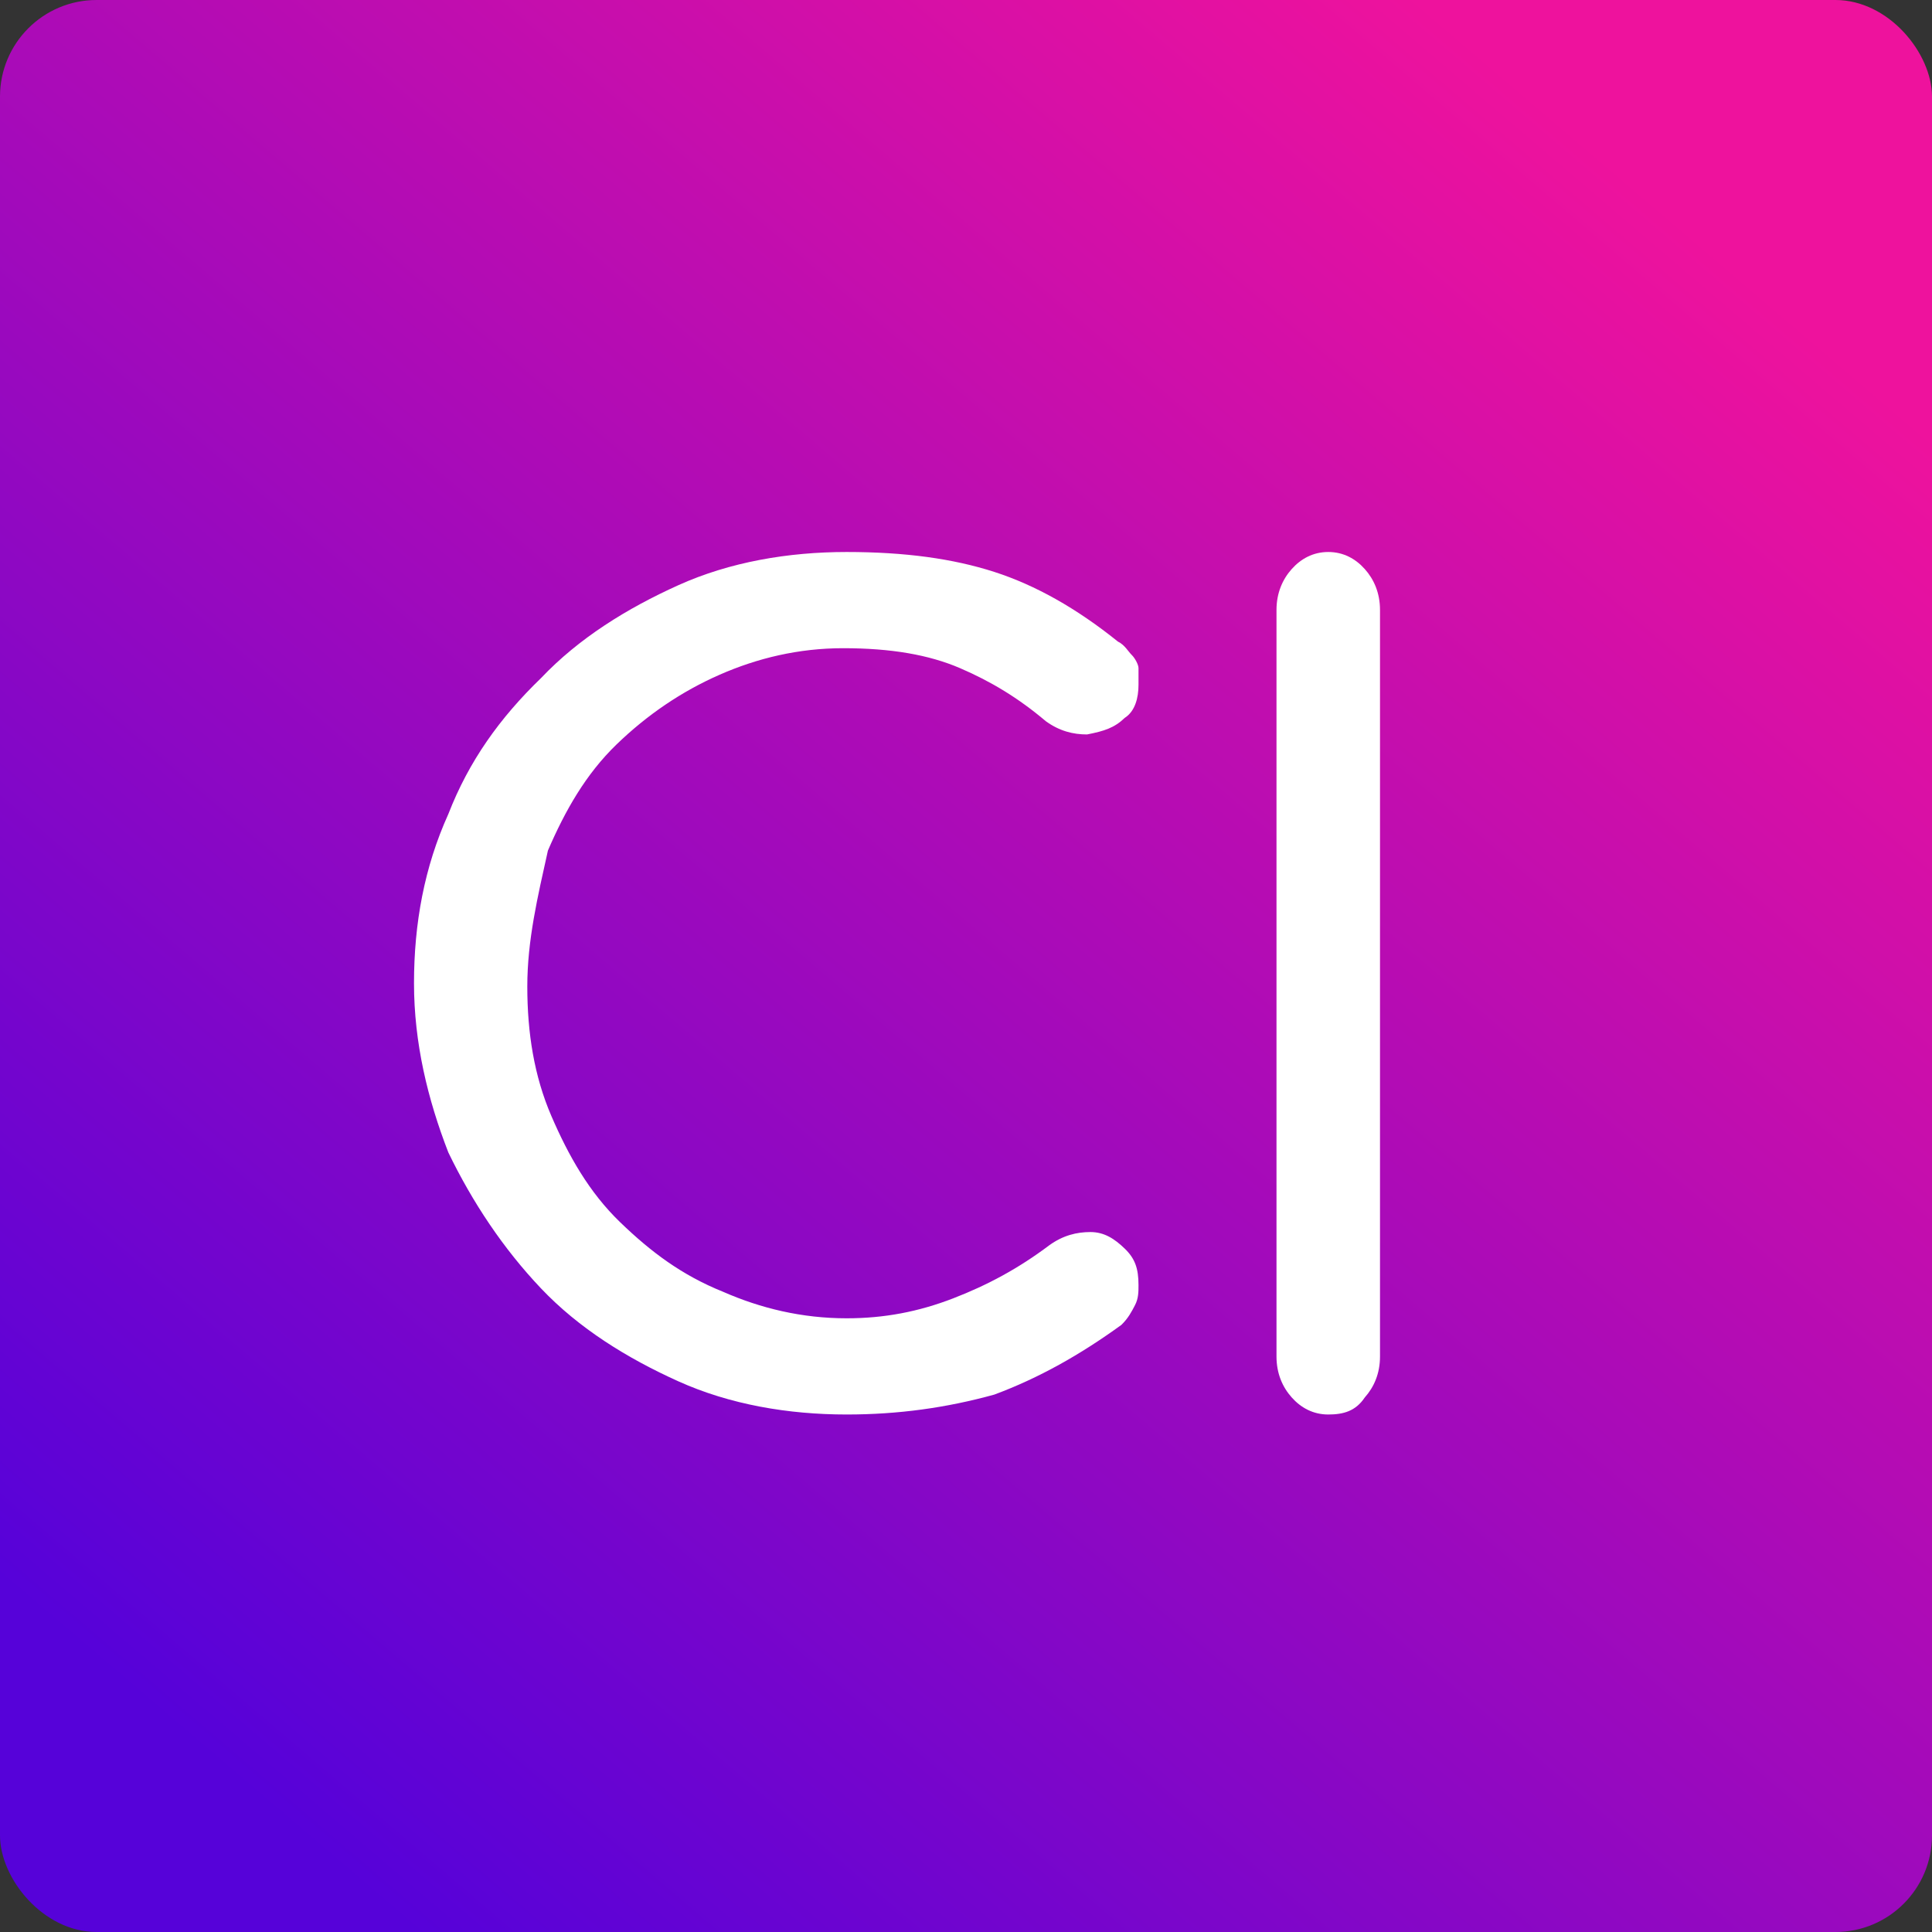
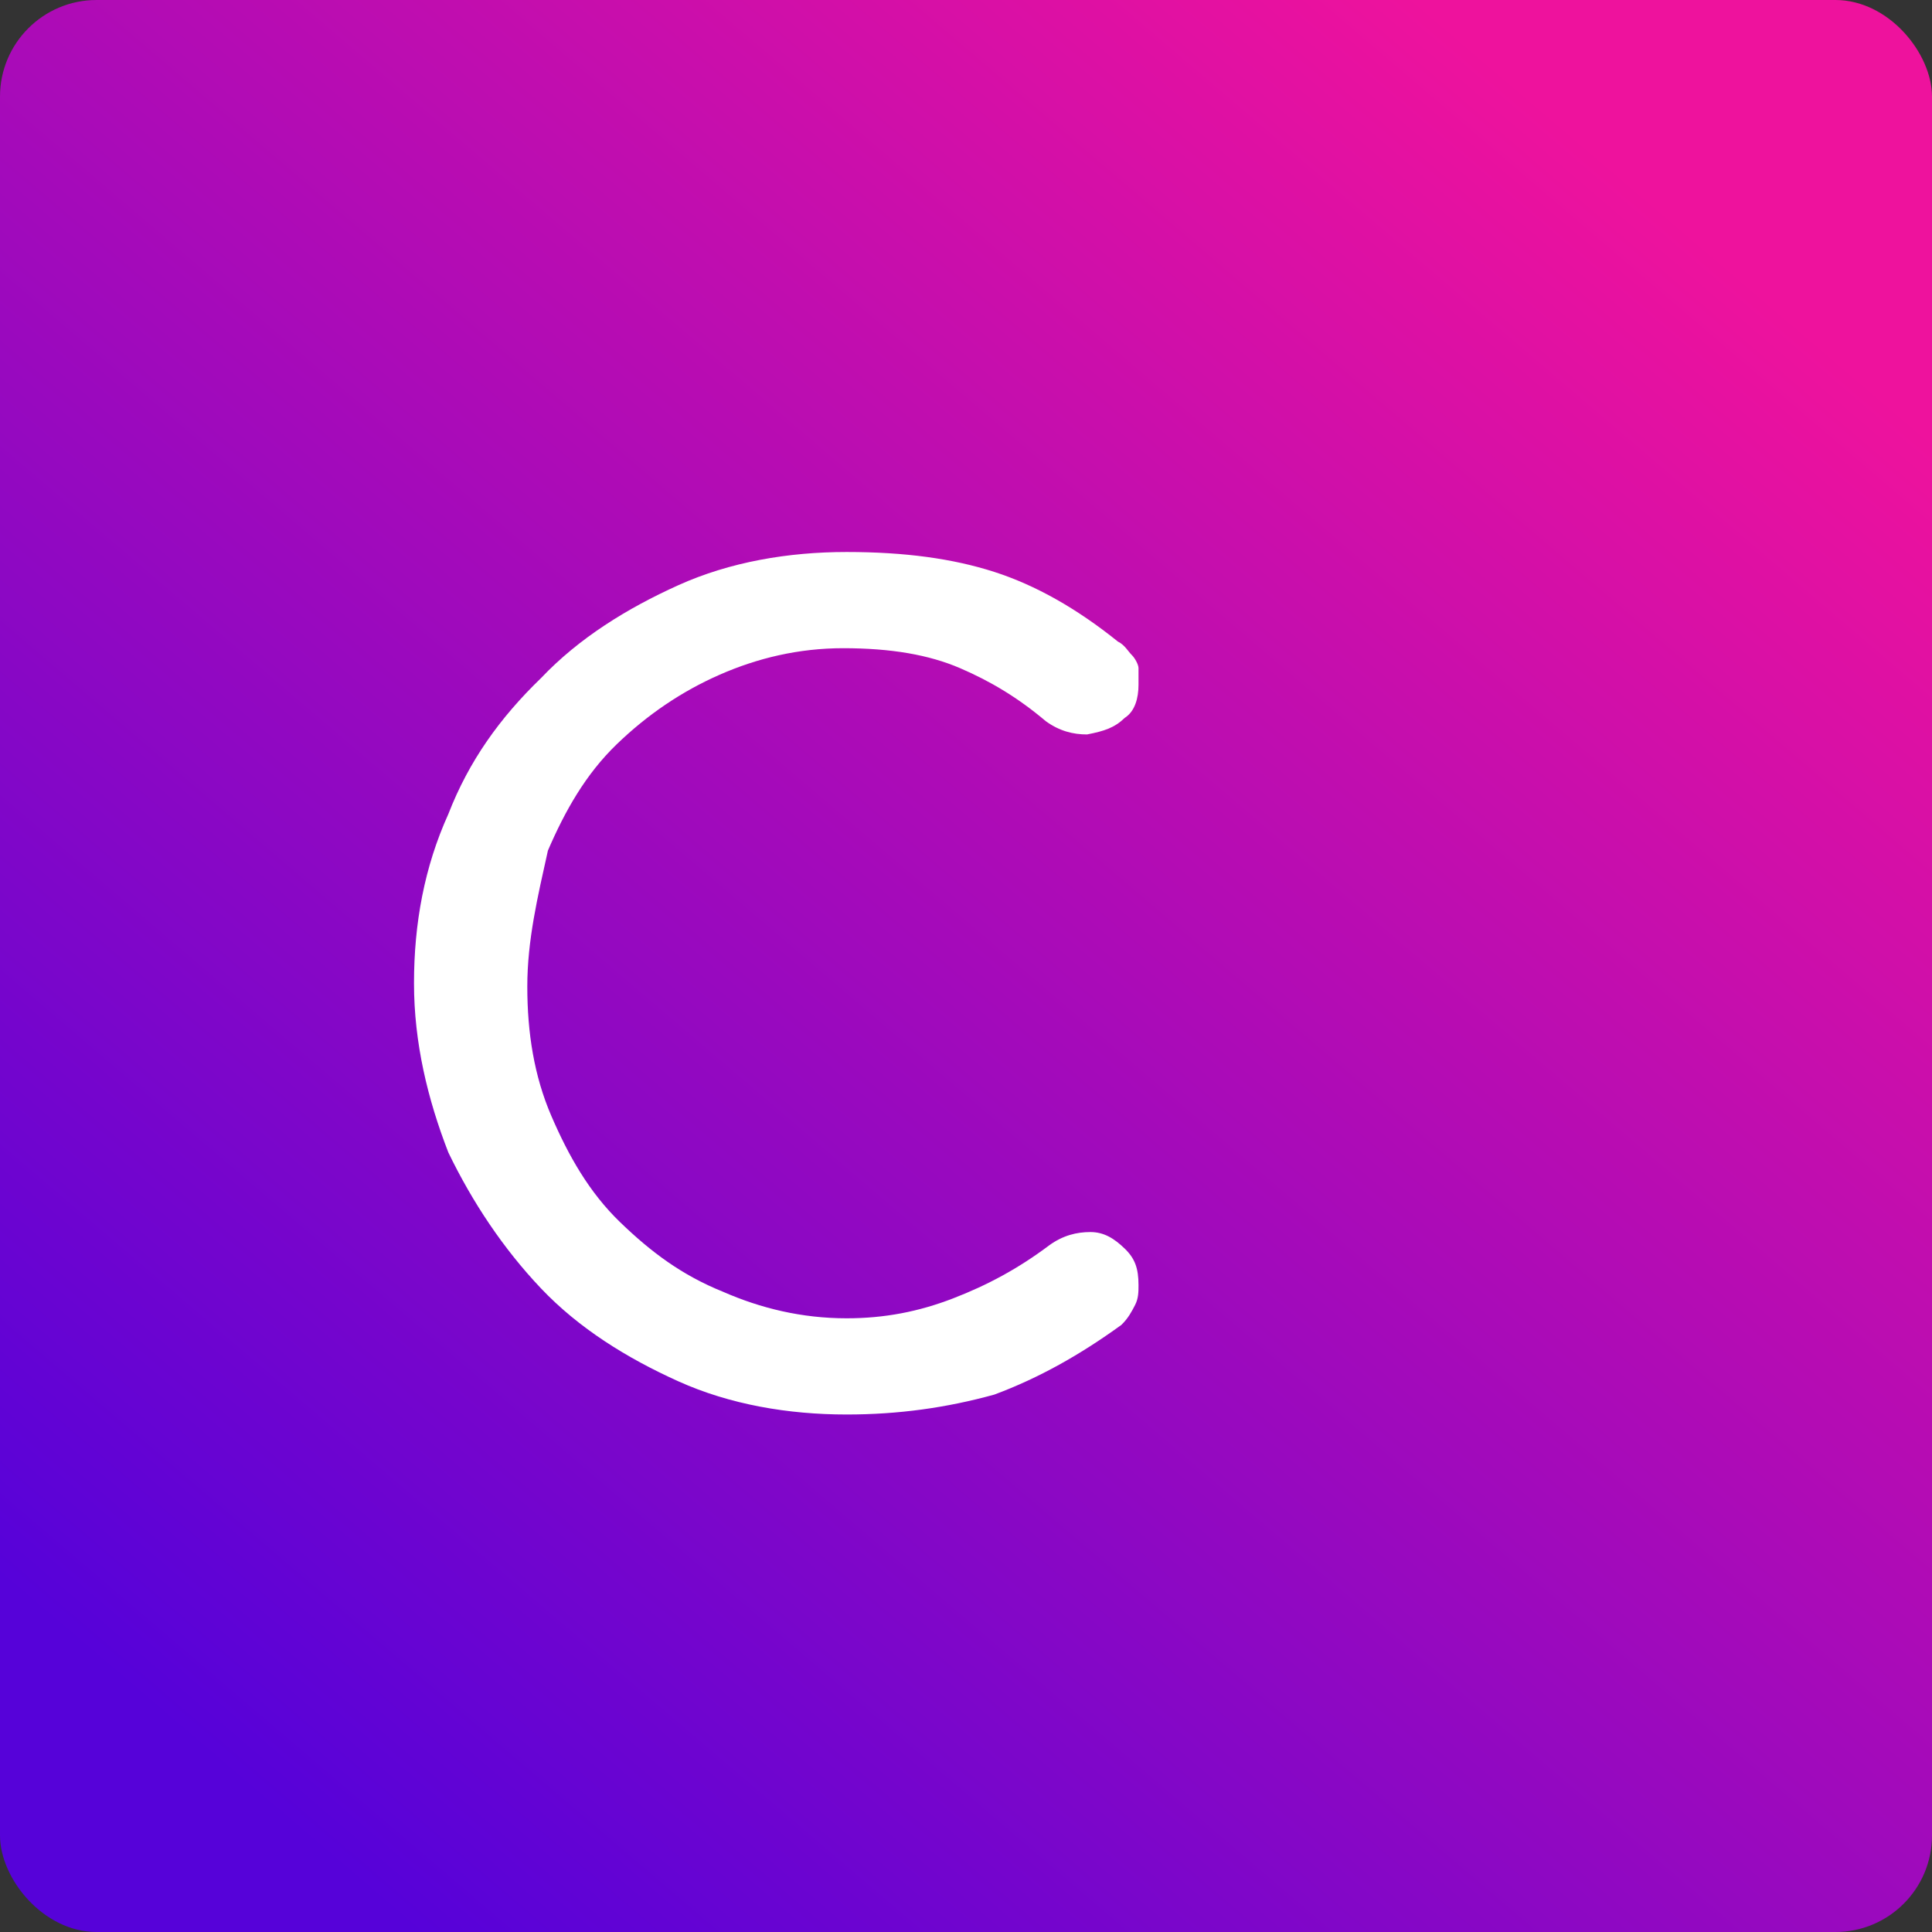
<svg xmlns="http://www.w3.org/2000/svg" width="160" height="160" viewBox="0 0 160 160" fill="none">
  <rect x="0" y="0" width="160" height="160" fill="#333333" stroke="none" />
  <rect width="160" height="160" rx="8" fill="url(#paint0_linear_7257_43320)" />
  <path d="M70.115 117.143C65.281 117.143 60.447 116.319 56.181 114.396C51.916 112.473 47.935 110 44.807 106.703C41.679 103.407 39.12 99.561 37.129 95.44C35.423 91.044 34.286 86.374 34.286 81.429C34.286 76.484 35.139 71.813 37.129 67.418C38.835 63.022 41.395 59.451 44.807 56.154C47.935 52.857 51.916 50.385 56.181 48.462C60.447 46.538 65.281 45.714 70.115 45.714C74.949 45.714 78.93 46.264 82.343 47.363C85.755 48.462 89.167 50.385 92.579 53.132C93.148 53.407 93.433 53.956 93.717 54.231C94.001 54.505 94.286 55.055 94.286 55.33C94.286 55.604 94.286 56.154 94.286 56.703C94.286 57.802 94.001 58.901 93.148 59.45C92.295 60.275 91.442 60.55 90.02 60.824C88.883 60.824 87.745 60.55 86.608 59.725C84.333 57.802 82.058 56.429 79.499 55.33C76.94 54.231 73.812 53.681 69.831 53.681C66.134 53.681 62.722 54.505 59.594 55.879C56.466 57.253 53.622 59.176 51.063 61.648C48.504 64.121 46.797 67.143 45.376 70.44C44.523 74.286 43.669 77.857 43.669 81.703C43.669 85.549 44.238 89.121 45.66 92.418C47.082 95.714 48.788 98.736 51.347 101.209C53.907 103.681 56.466 105.604 59.878 106.978C63.006 108.352 66.418 109.176 70.115 109.176C73.243 109.176 76.087 108.626 78.93 107.527C81.774 106.429 84.333 105.055 86.892 103.132C88.03 102.308 89.167 102.033 90.305 102.033C91.442 102.033 92.295 102.582 93.148 103.407C94.001 104.231 94.286 105.055 94.286 106.429C94.286 106.978 94.286 107.527 94.001 108.077C93.717 108.626 93.433 109.176 92.864 109.725C89.451 112.198 86.039 114.121 82.343 115.495C78.362 116.593 74.38 117.143 70.115 117.143Z" fill="white" />
-   <path d="M110 117.143C108.74 117.143 107.731 116.578 106.975 115.731C106.219 114.884 105.714 113.755 105.714 112.343V50.514C105.714 49.102 106.219 47.973 106.975 47.126C107.731 46.279 108.74 45.714 110 45.714C111.261 45.714 112.269 46.279 113.025 47.126C113.782 47.973 114.286 49.102 114.286 50.514V112.343C114.286 113.755 113.782 114.884 113.025 115.731C112.269 116.861 111.261 117.143 110 117.143Z" fill="white" />
  <defs>
    <linearGradient id="paint0_linear_7257_43320" x1="136" y1="15.636" x2="21.818" y2="149.455" gradientUnits="userSpaceOnUse">
      <stop stop-color="#EE129D" />
      <stop offset="1" stop-color="#5602D9" />
    </linearGradient>
  </defs>
</svg>